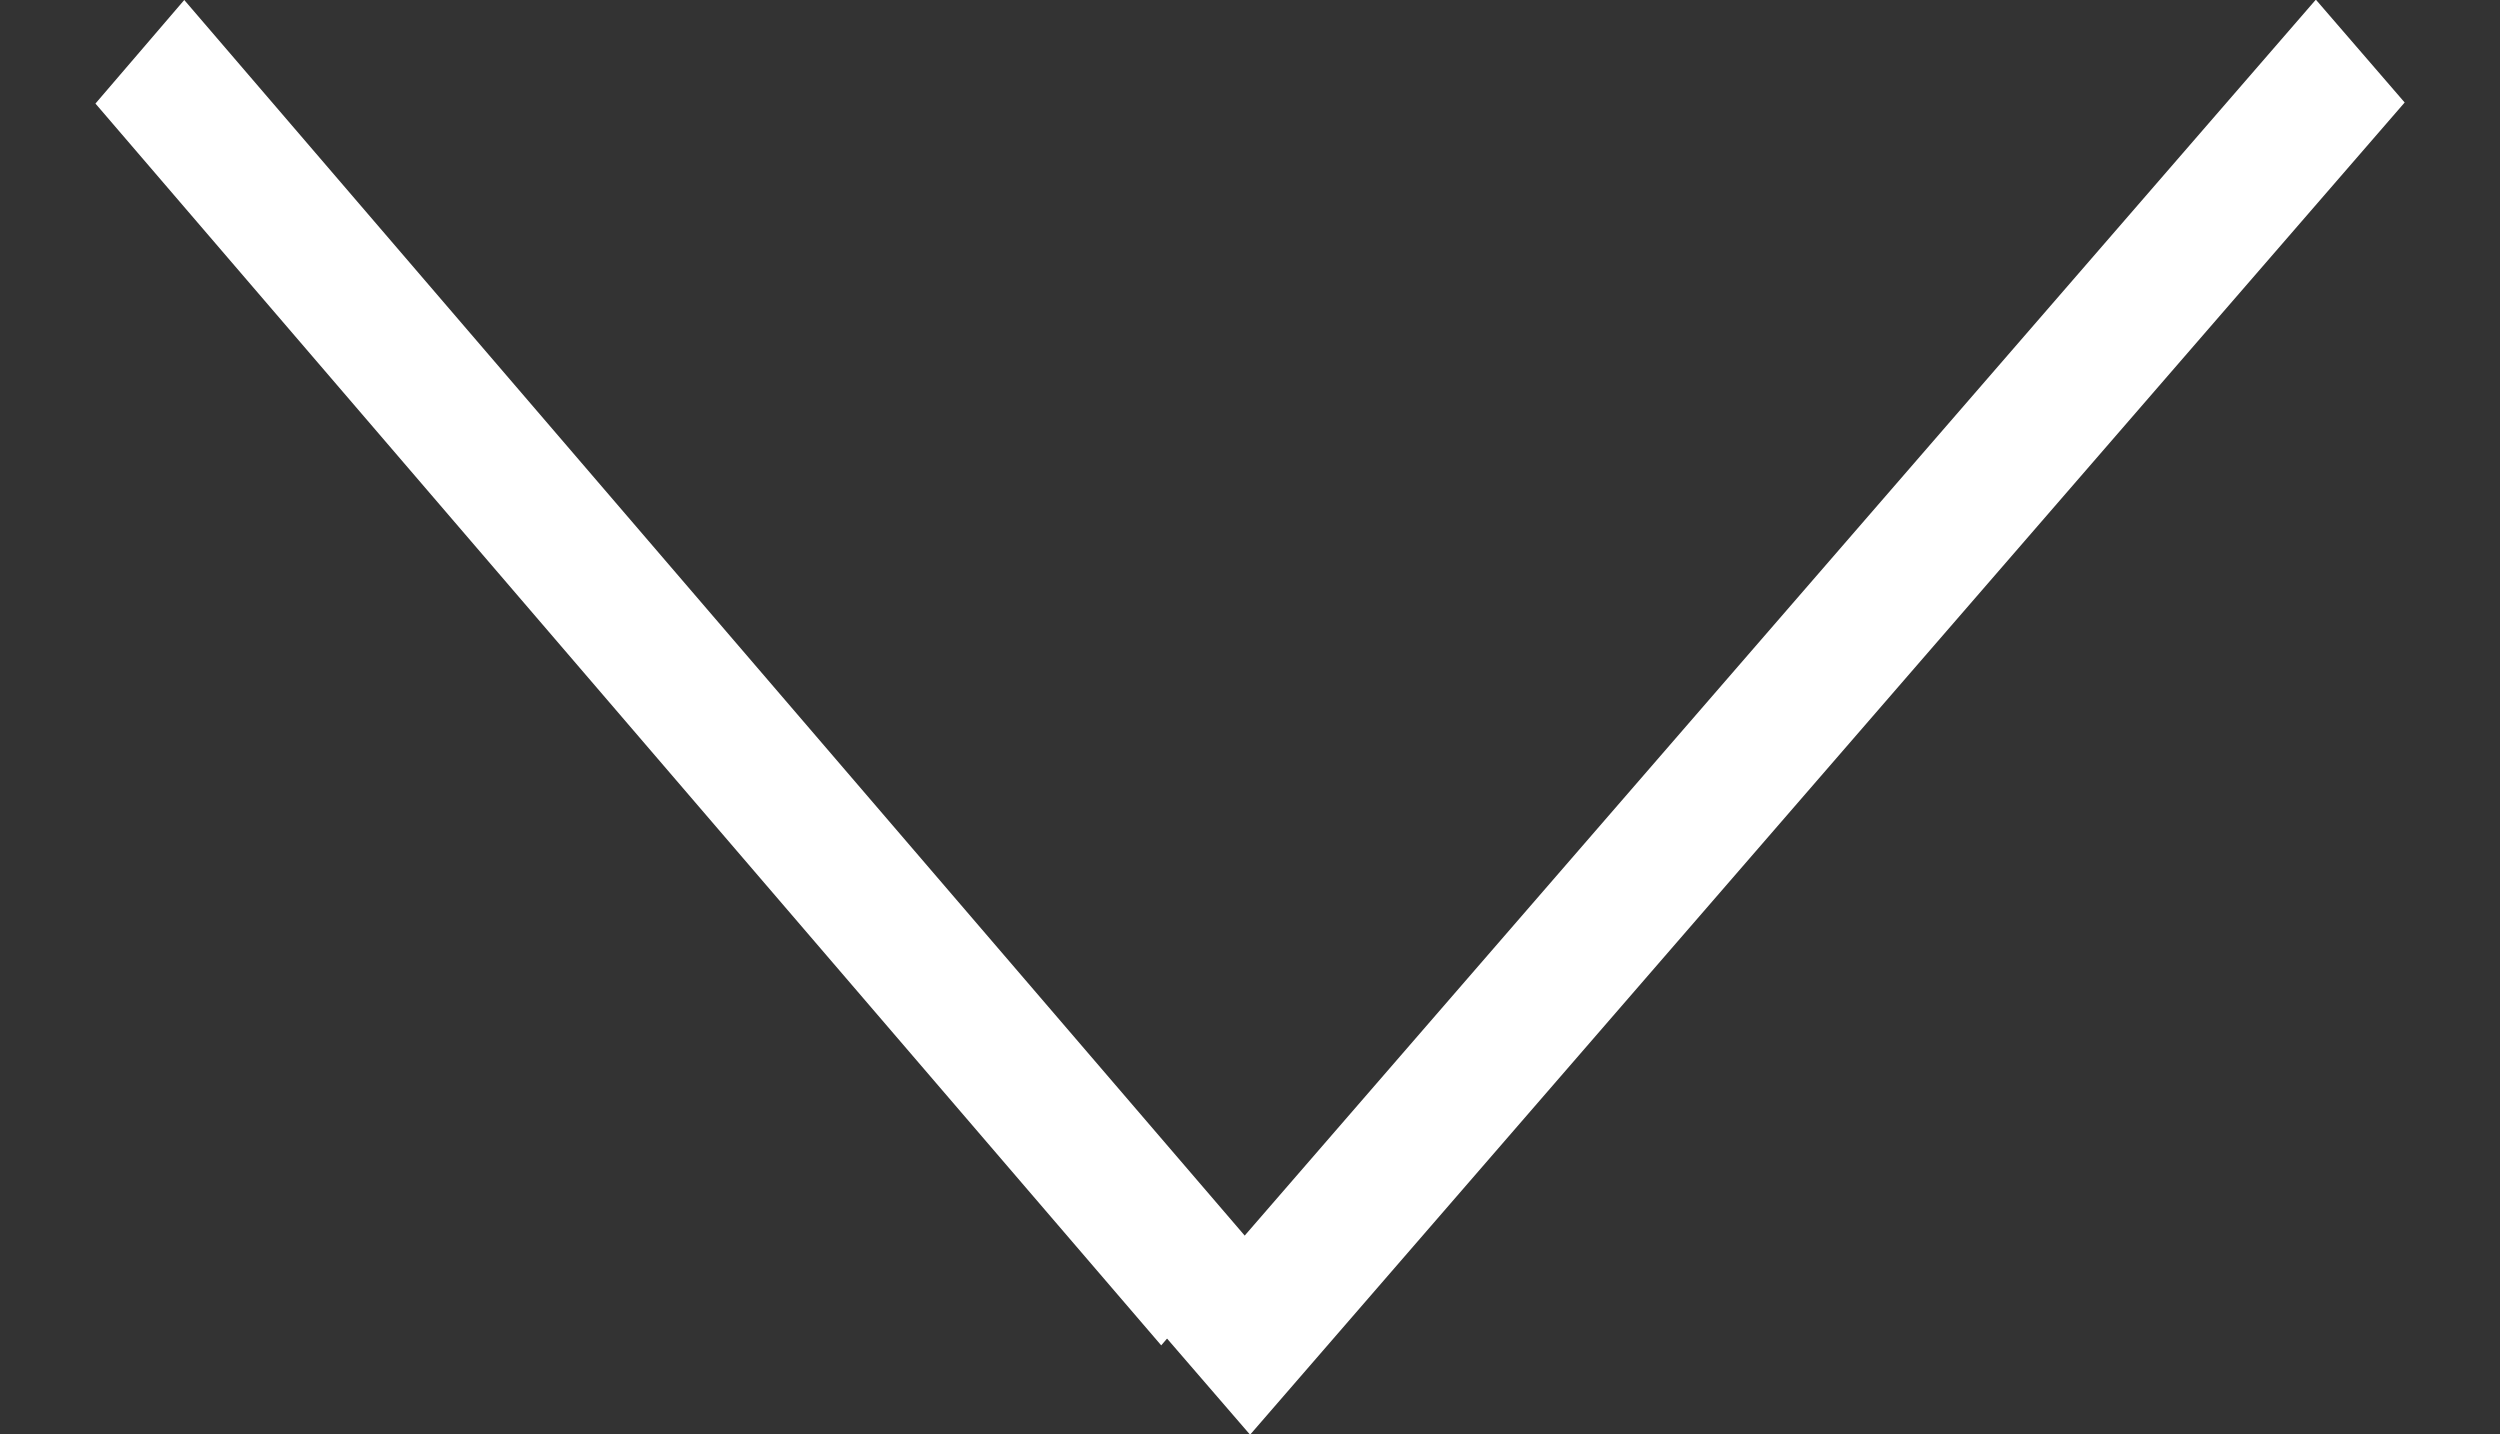
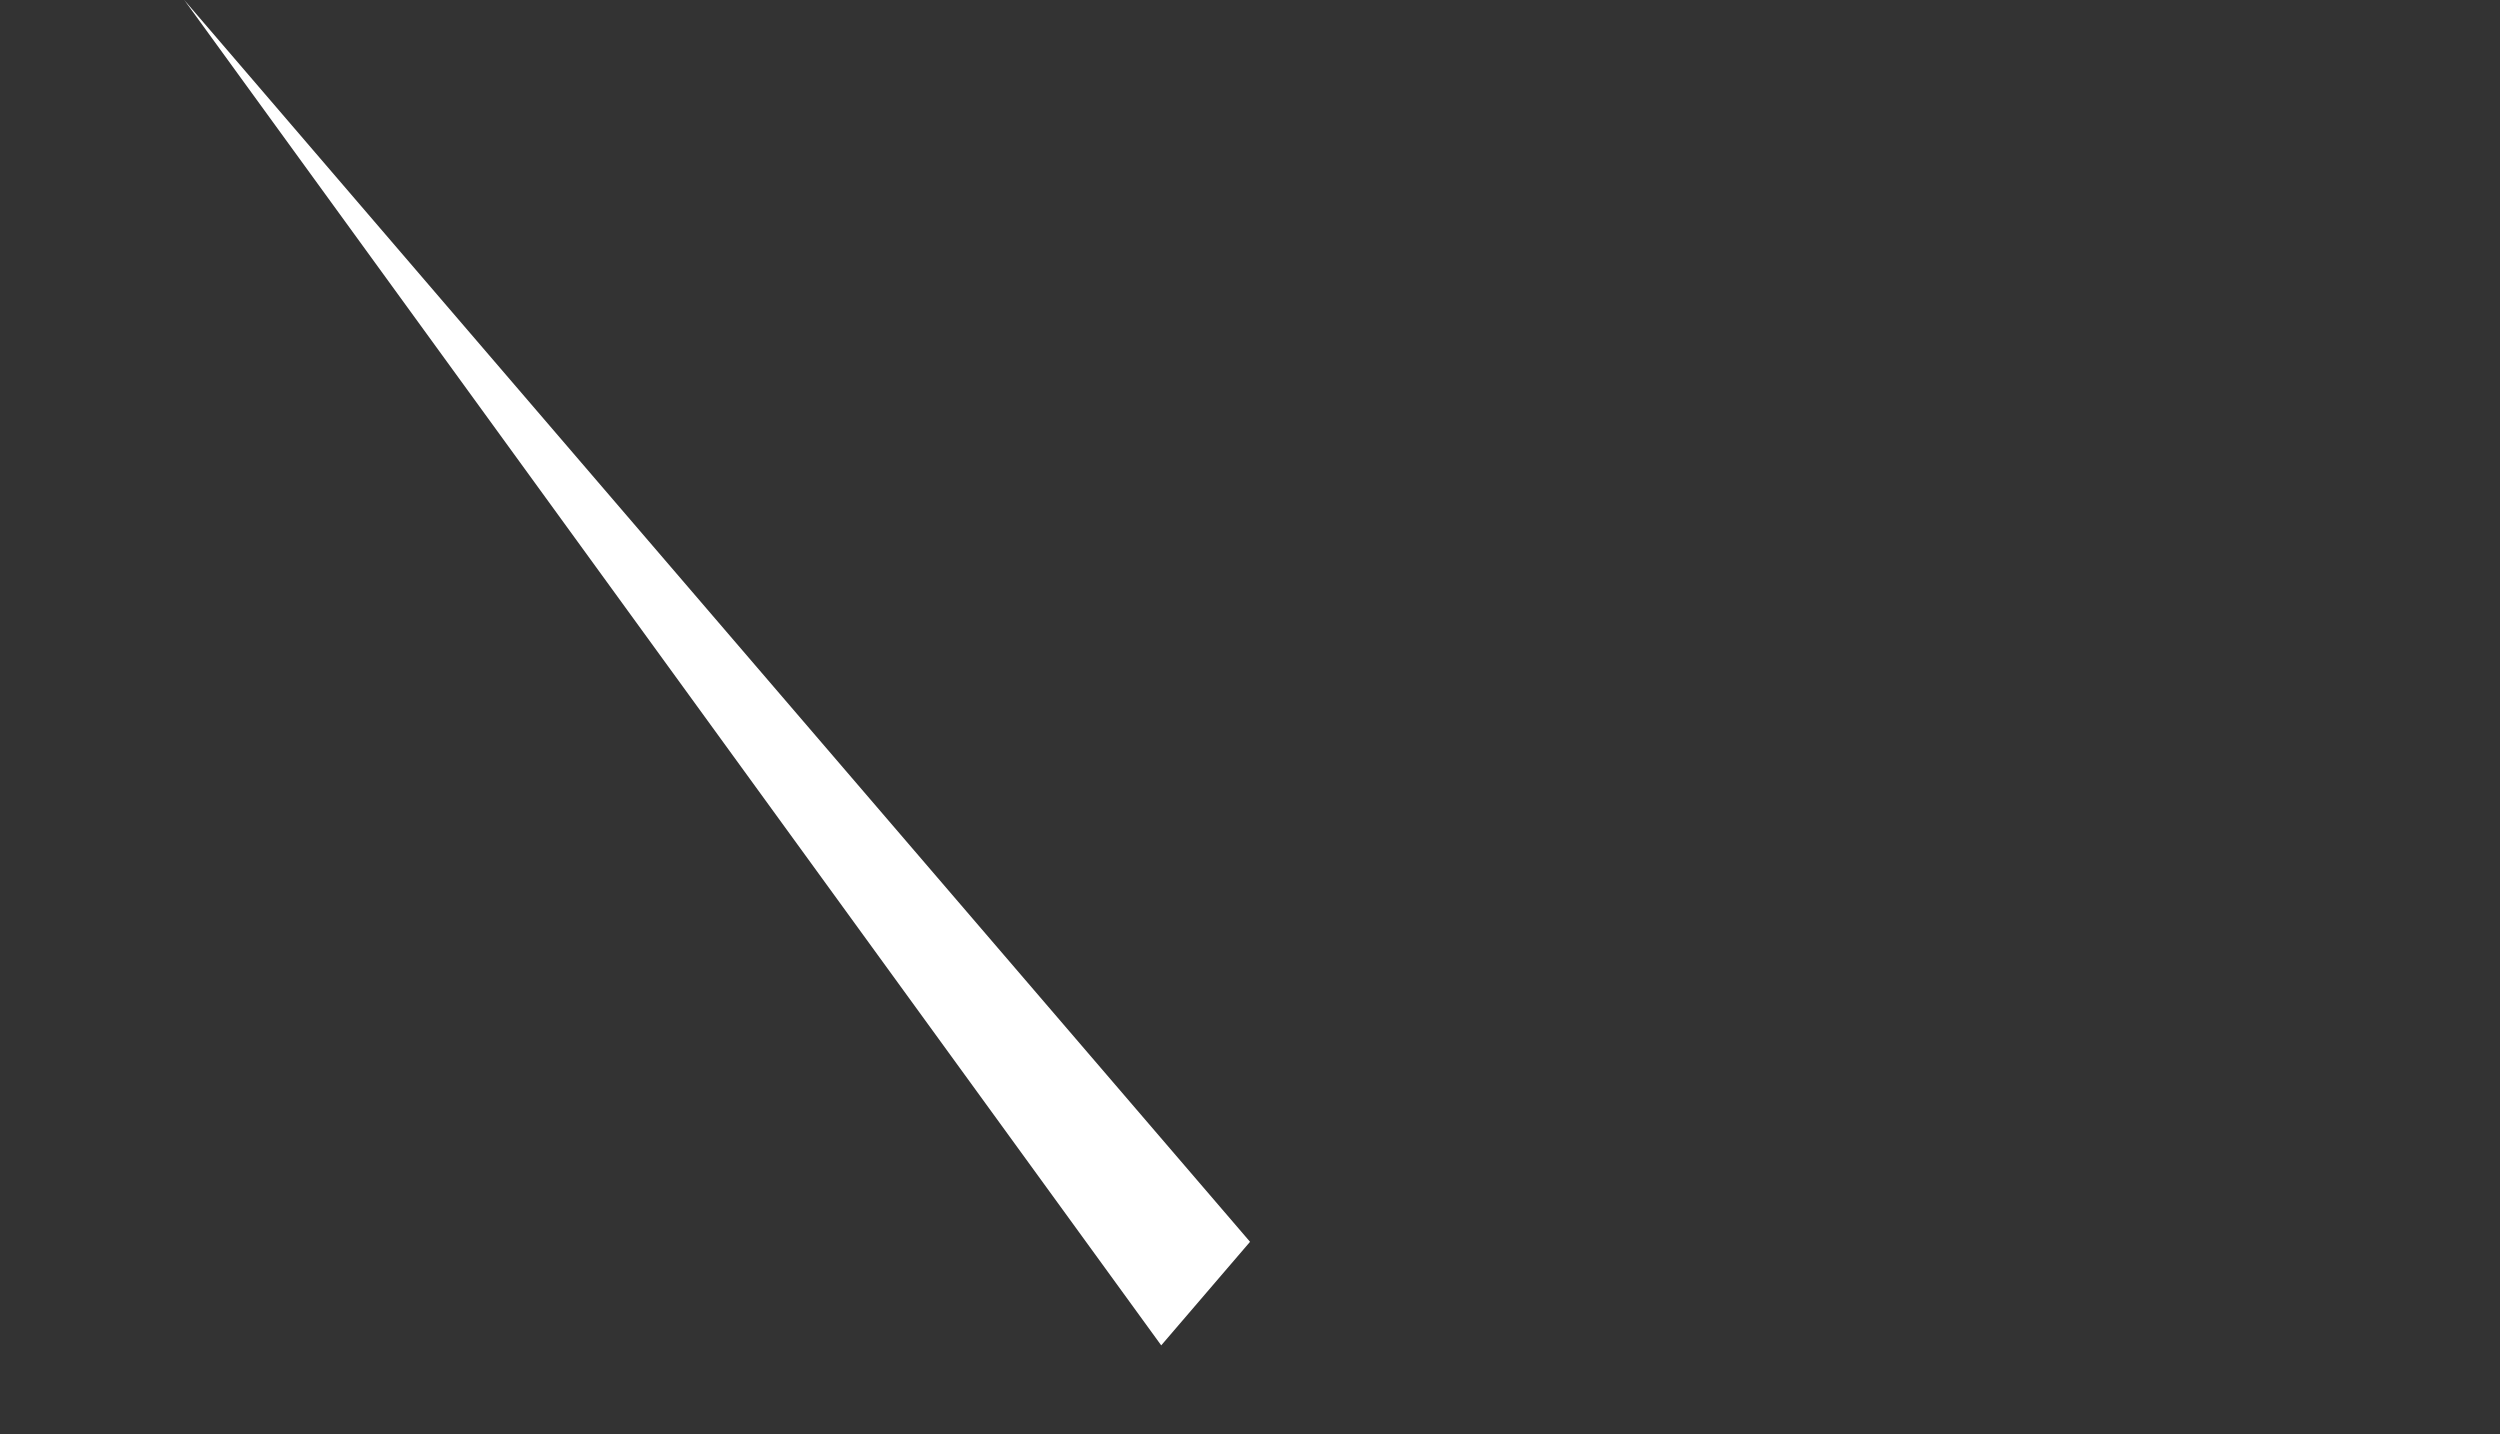
<svg xmlns="http://www.w3.org/2000/svg" width="19.904" height="11.418" viewBox="0 0 19.904 11.418">
  <rect x="0" y="0" width="19.904" height="11.418" fill="#333333" stroke="none" />
  <g id="arrow_bottom" transform="translate(-941.644 -2032.385)">
-     <path id="パス_465" data-name="パス 465" d="M0,0,12.991.991l.083,1.083L.083,1.083Z" transform="translate(943.111 2032.385) rotate(45)" fill="#fff" />
-     <path id="パス_466" data-name="パス 466" d="M0,0,14-1,13.921.079l-14,1Z" transform="translate(960.789 2033.201) rotate(135)" fill="#fff" />
+     <path id="パス_465" data-name="パス 465" d="M0,0,12.991.991l.083,1.083Z" transform="translate(943.111 2032.385) rotate(45)" fill="#fff" />
  </g>
</svg>